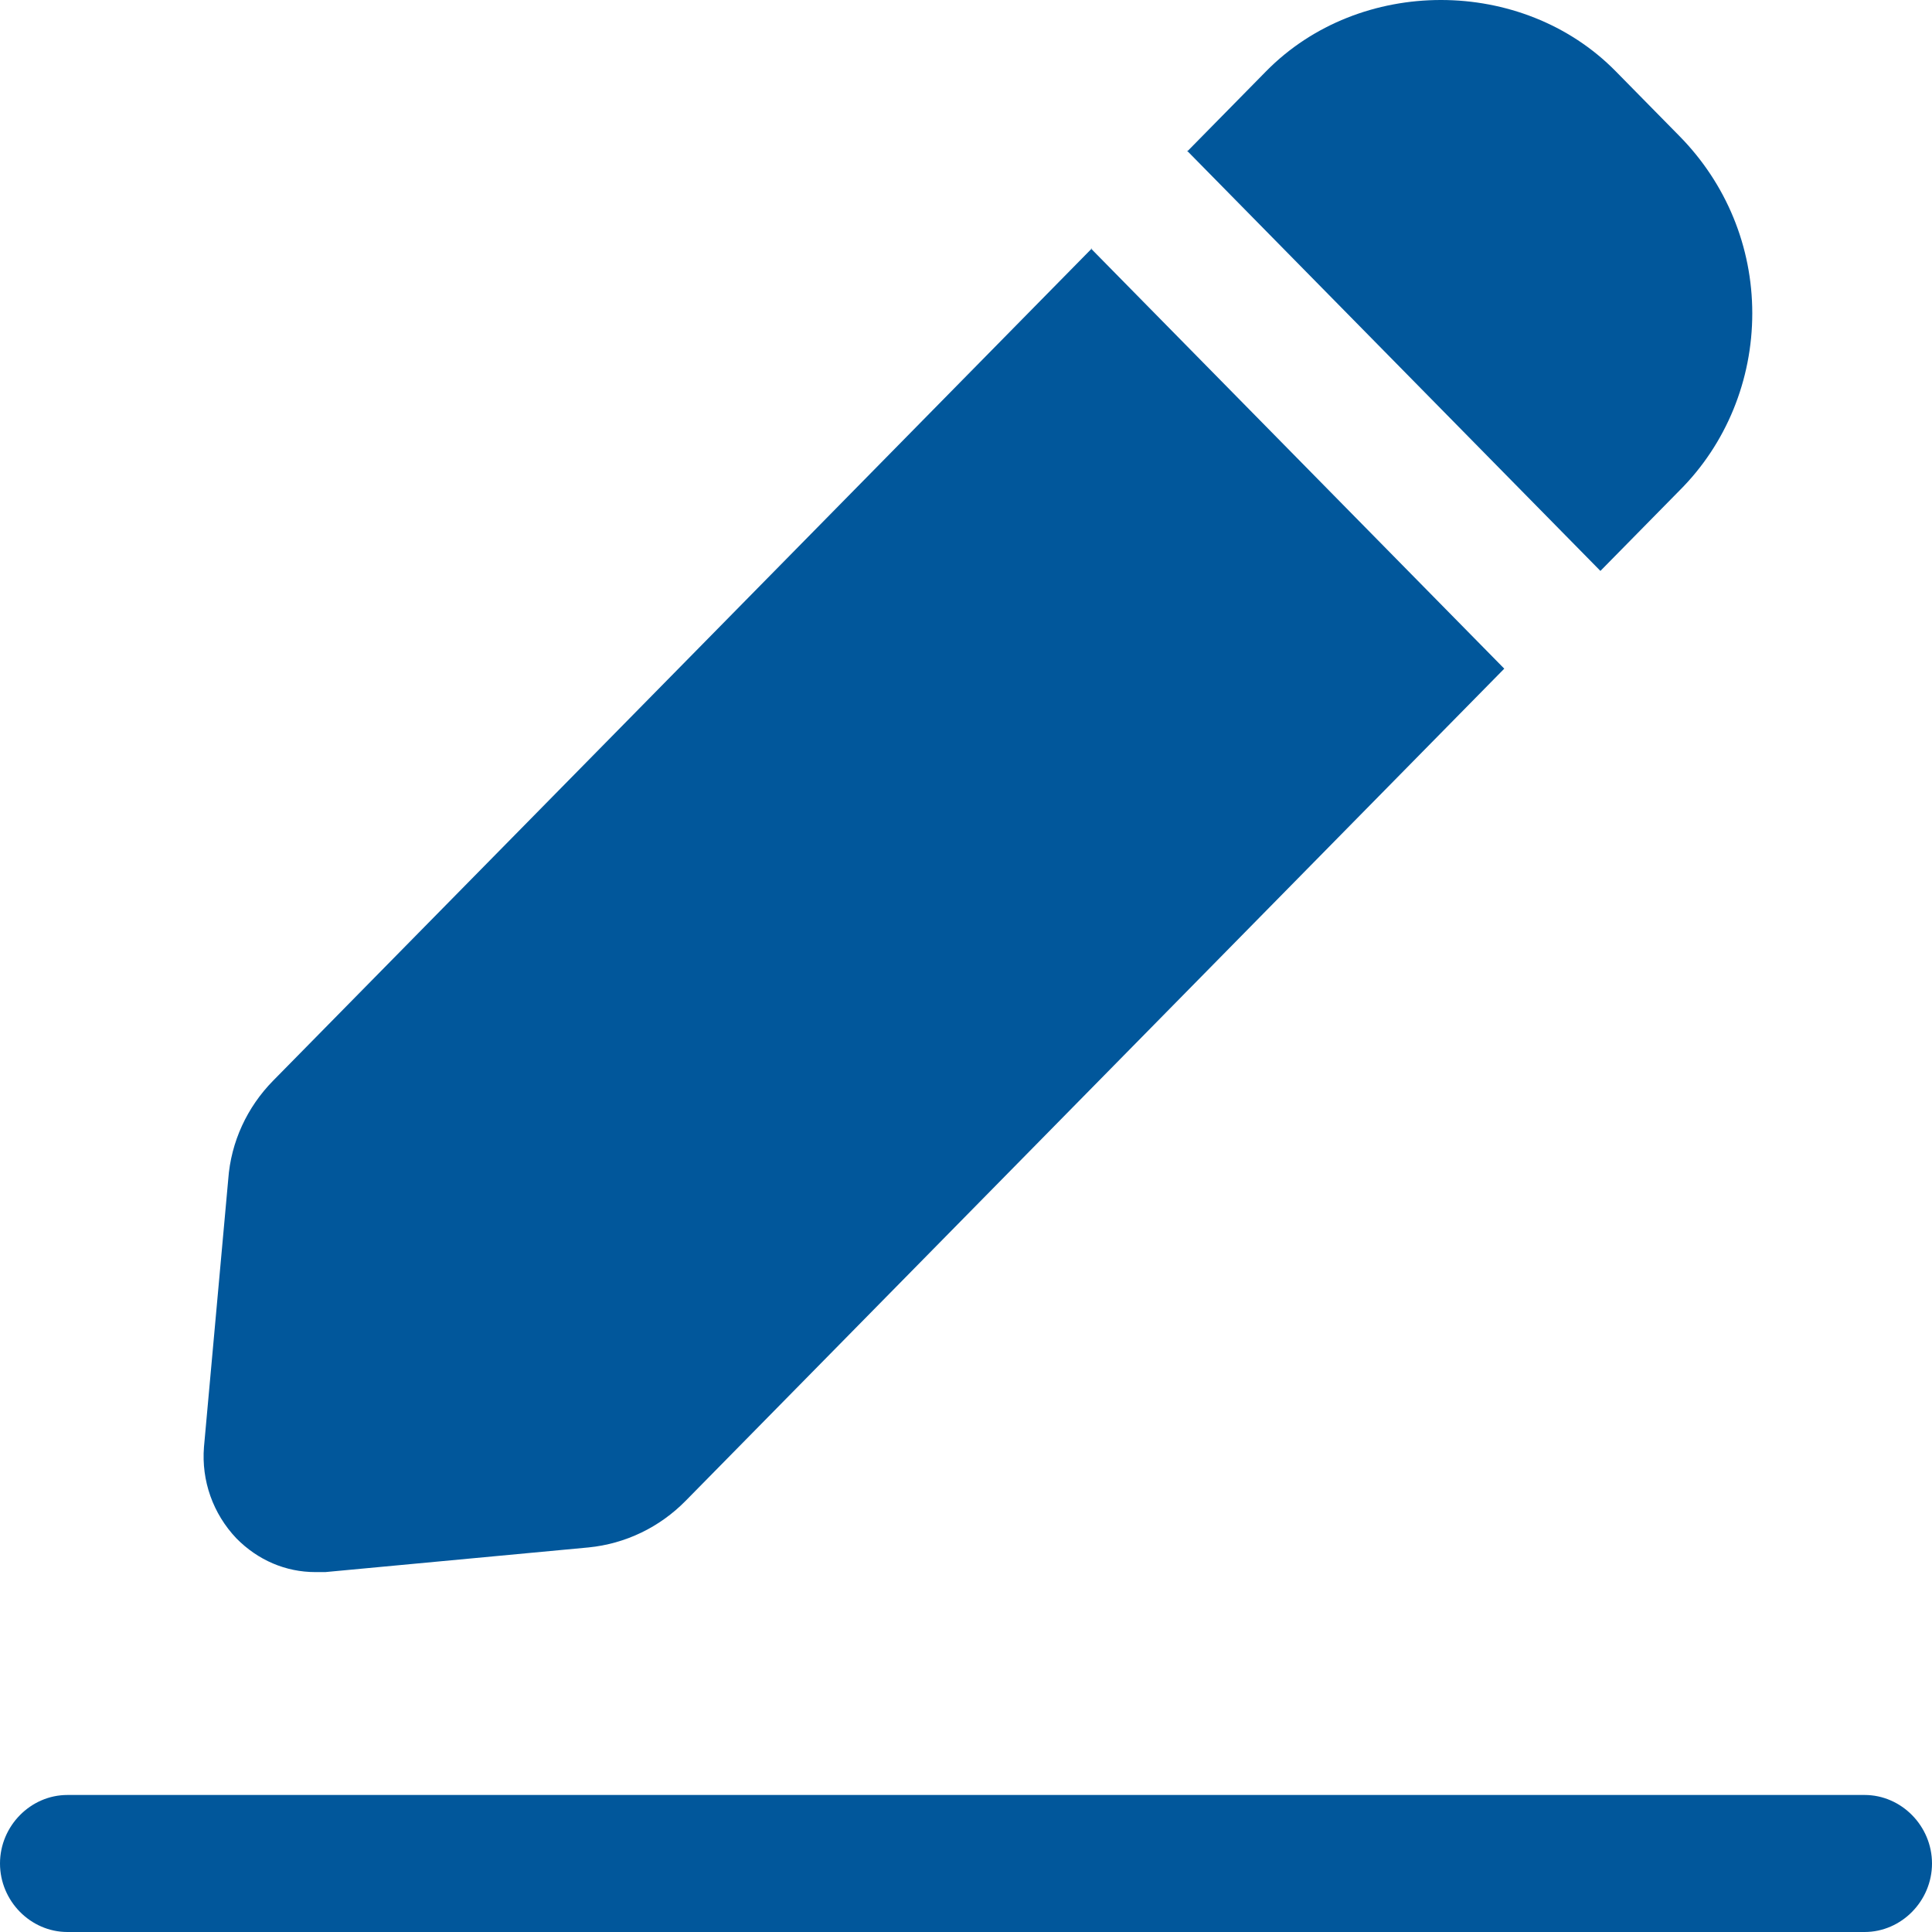
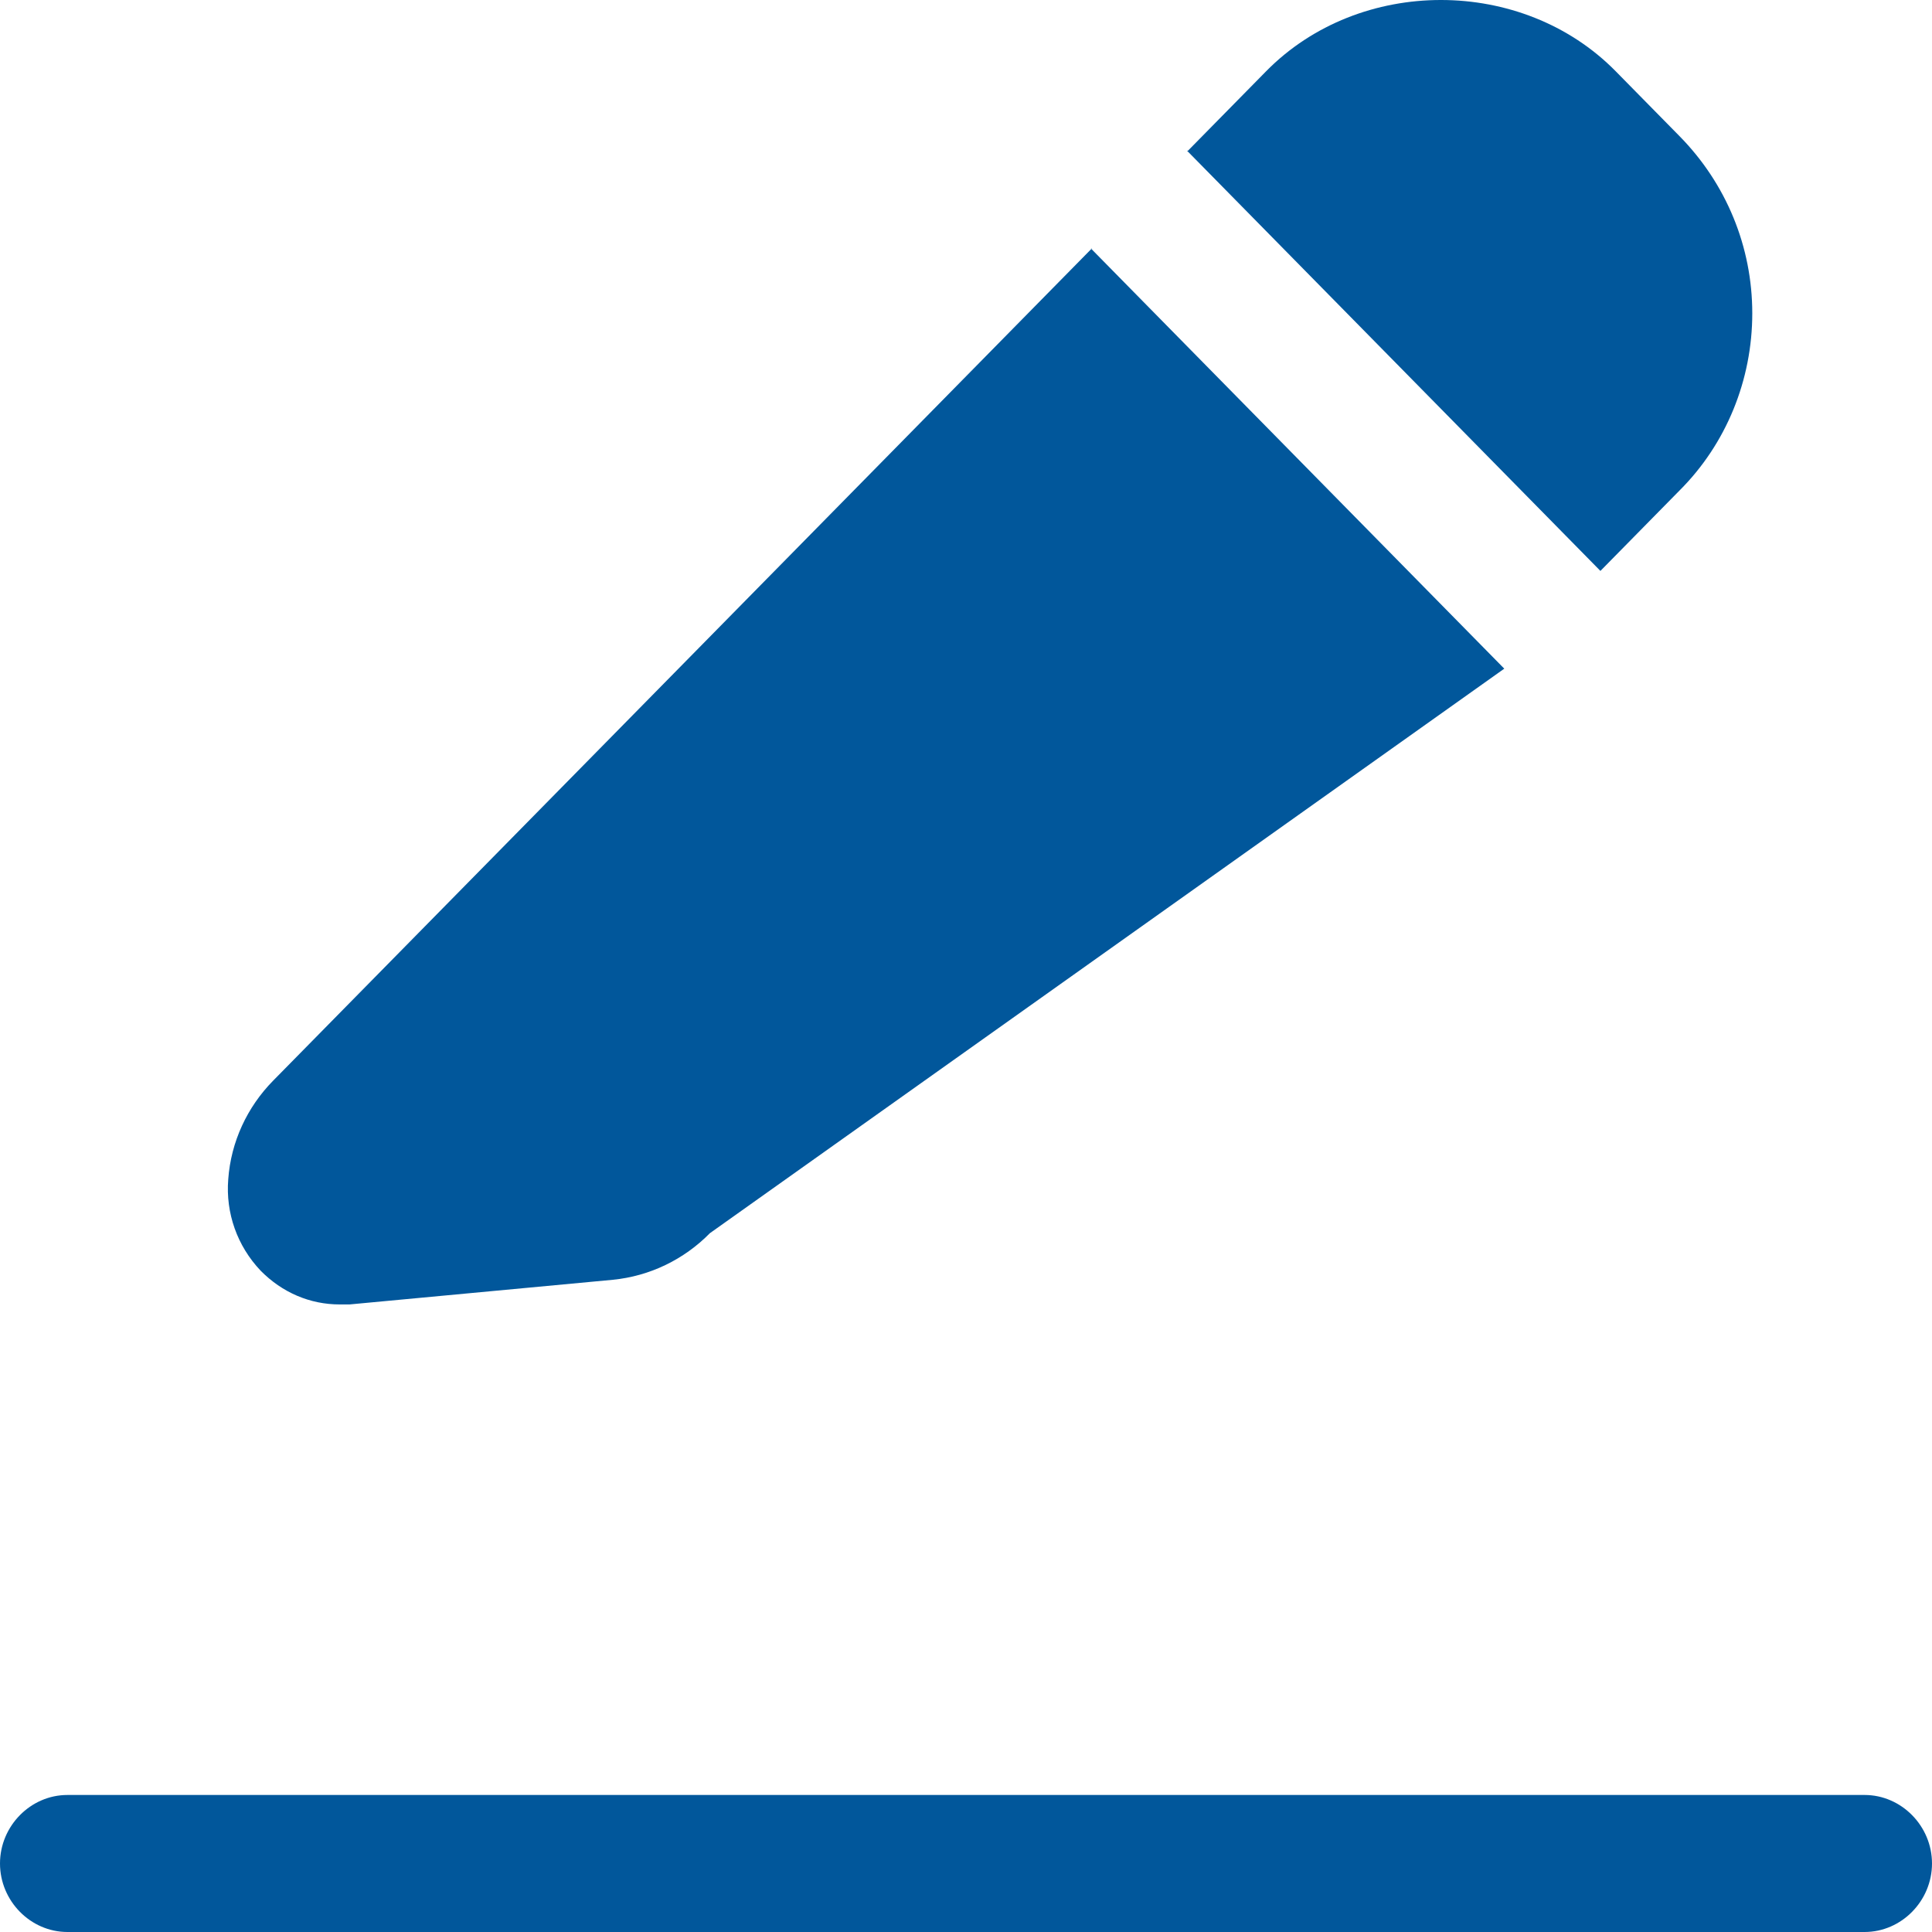
<svg xmlns="http://www.w3.org/2000/svg" xmlns:ns1="http://sodipodi.sourceforge.net/DTD/sodipodi-0.dtd" xmlns:ns2="http://www.inkscape.org/namespaces/inkscape" width="512" height="512" viewBox="0 0 512 512" fill="none" version="1.1" id="svg295" ns1:docname="edit.svg">
  <defs id="defs299" />
  <ns1:namedview id="namedview297" pagecolor="#ffffff" bordercolor="#000000" borderopacity="0.25" ns2:showpageshadow="2" ns2:pageopacity="0.0" ns2:pagecheckerboard="0" ns2:deskcolor="#d1d1d1" showgrid="false" />
-   <path d="m 314.582,40.185 20.956,-21.303 c 24.769,-25.176 67.87,-25.176 92.636,0 L 445.082,36.07 c 12.384,12.588 19.29,29.292 19.29,46.963 0,17.672 -6.906,34.618 -19.29,46.964 L 424.126,151.3 314.582,39.943 Z M 289.34,65.846 72.394,286.38 c -6.906,7.02 -11.193,16.221 -11.907,26.145 l -6.43,70.93 c -0.714,8.957 2.381,17.673 8.573,24.209 5.715,5.81 13.098,8.957 20.956,8.957 h 2.62 l 69.775,-6.536 c 9.764,-0.97 18.813,-5.328 25.719,-12.348 L 398.646,177.203 289.102,65.846 Z M 512,493.845 c 0,-9.927 -8.096,-18.158 -17.86,-18.158 H 17.86 C 8.097,475.687 0,483.918 0,493.845 0,503.769 8.097,512 17.86,512 H 494.14 C 503.904,512 512,503.769 512,493.845 Z" fill="#01579b" id="path293" style="stroke-width:30.118" />
+   <path d="m 314.582,40.185 20.956,-21.303 c 24.769,-25.176 67.87,-25.176 92.636,0 L 445.082,36.07 c 12.384,12.588 19.29,29.292 19.29,46.963 0,17.672 -6.906,34.618 -19.29,46.964 L 424.126,151.3 314.582,39.943 Z M 289.34,65.846 72.394,286.38 c -6.906,7.02 -11.193,16.221 -11.907,26.145 c -0.714,8.957 2.381,17.673 8.573,24.209 5.715,5.81 13.098,8.957 20.956,8.957 h 2.62 l 69.775,-6.536 c 9.764,-0.97 18.813,-5.328 25.719,-12.348 L 398.646,177.203 289.102,65.846 Z M 512,493.845 c 0,-9.927 -8.096,-18.158 -17.86,-18.158 H 17.86 C 8.097,475.687 0,483.918 0,493.845 0,503.769 8.097,512 17.86,512 H 494.14 C 503.904,512 512,503.769 512,493.845 Z" fill="#01579b" id="path293" style="stroke-width:30.118" />
</svg>